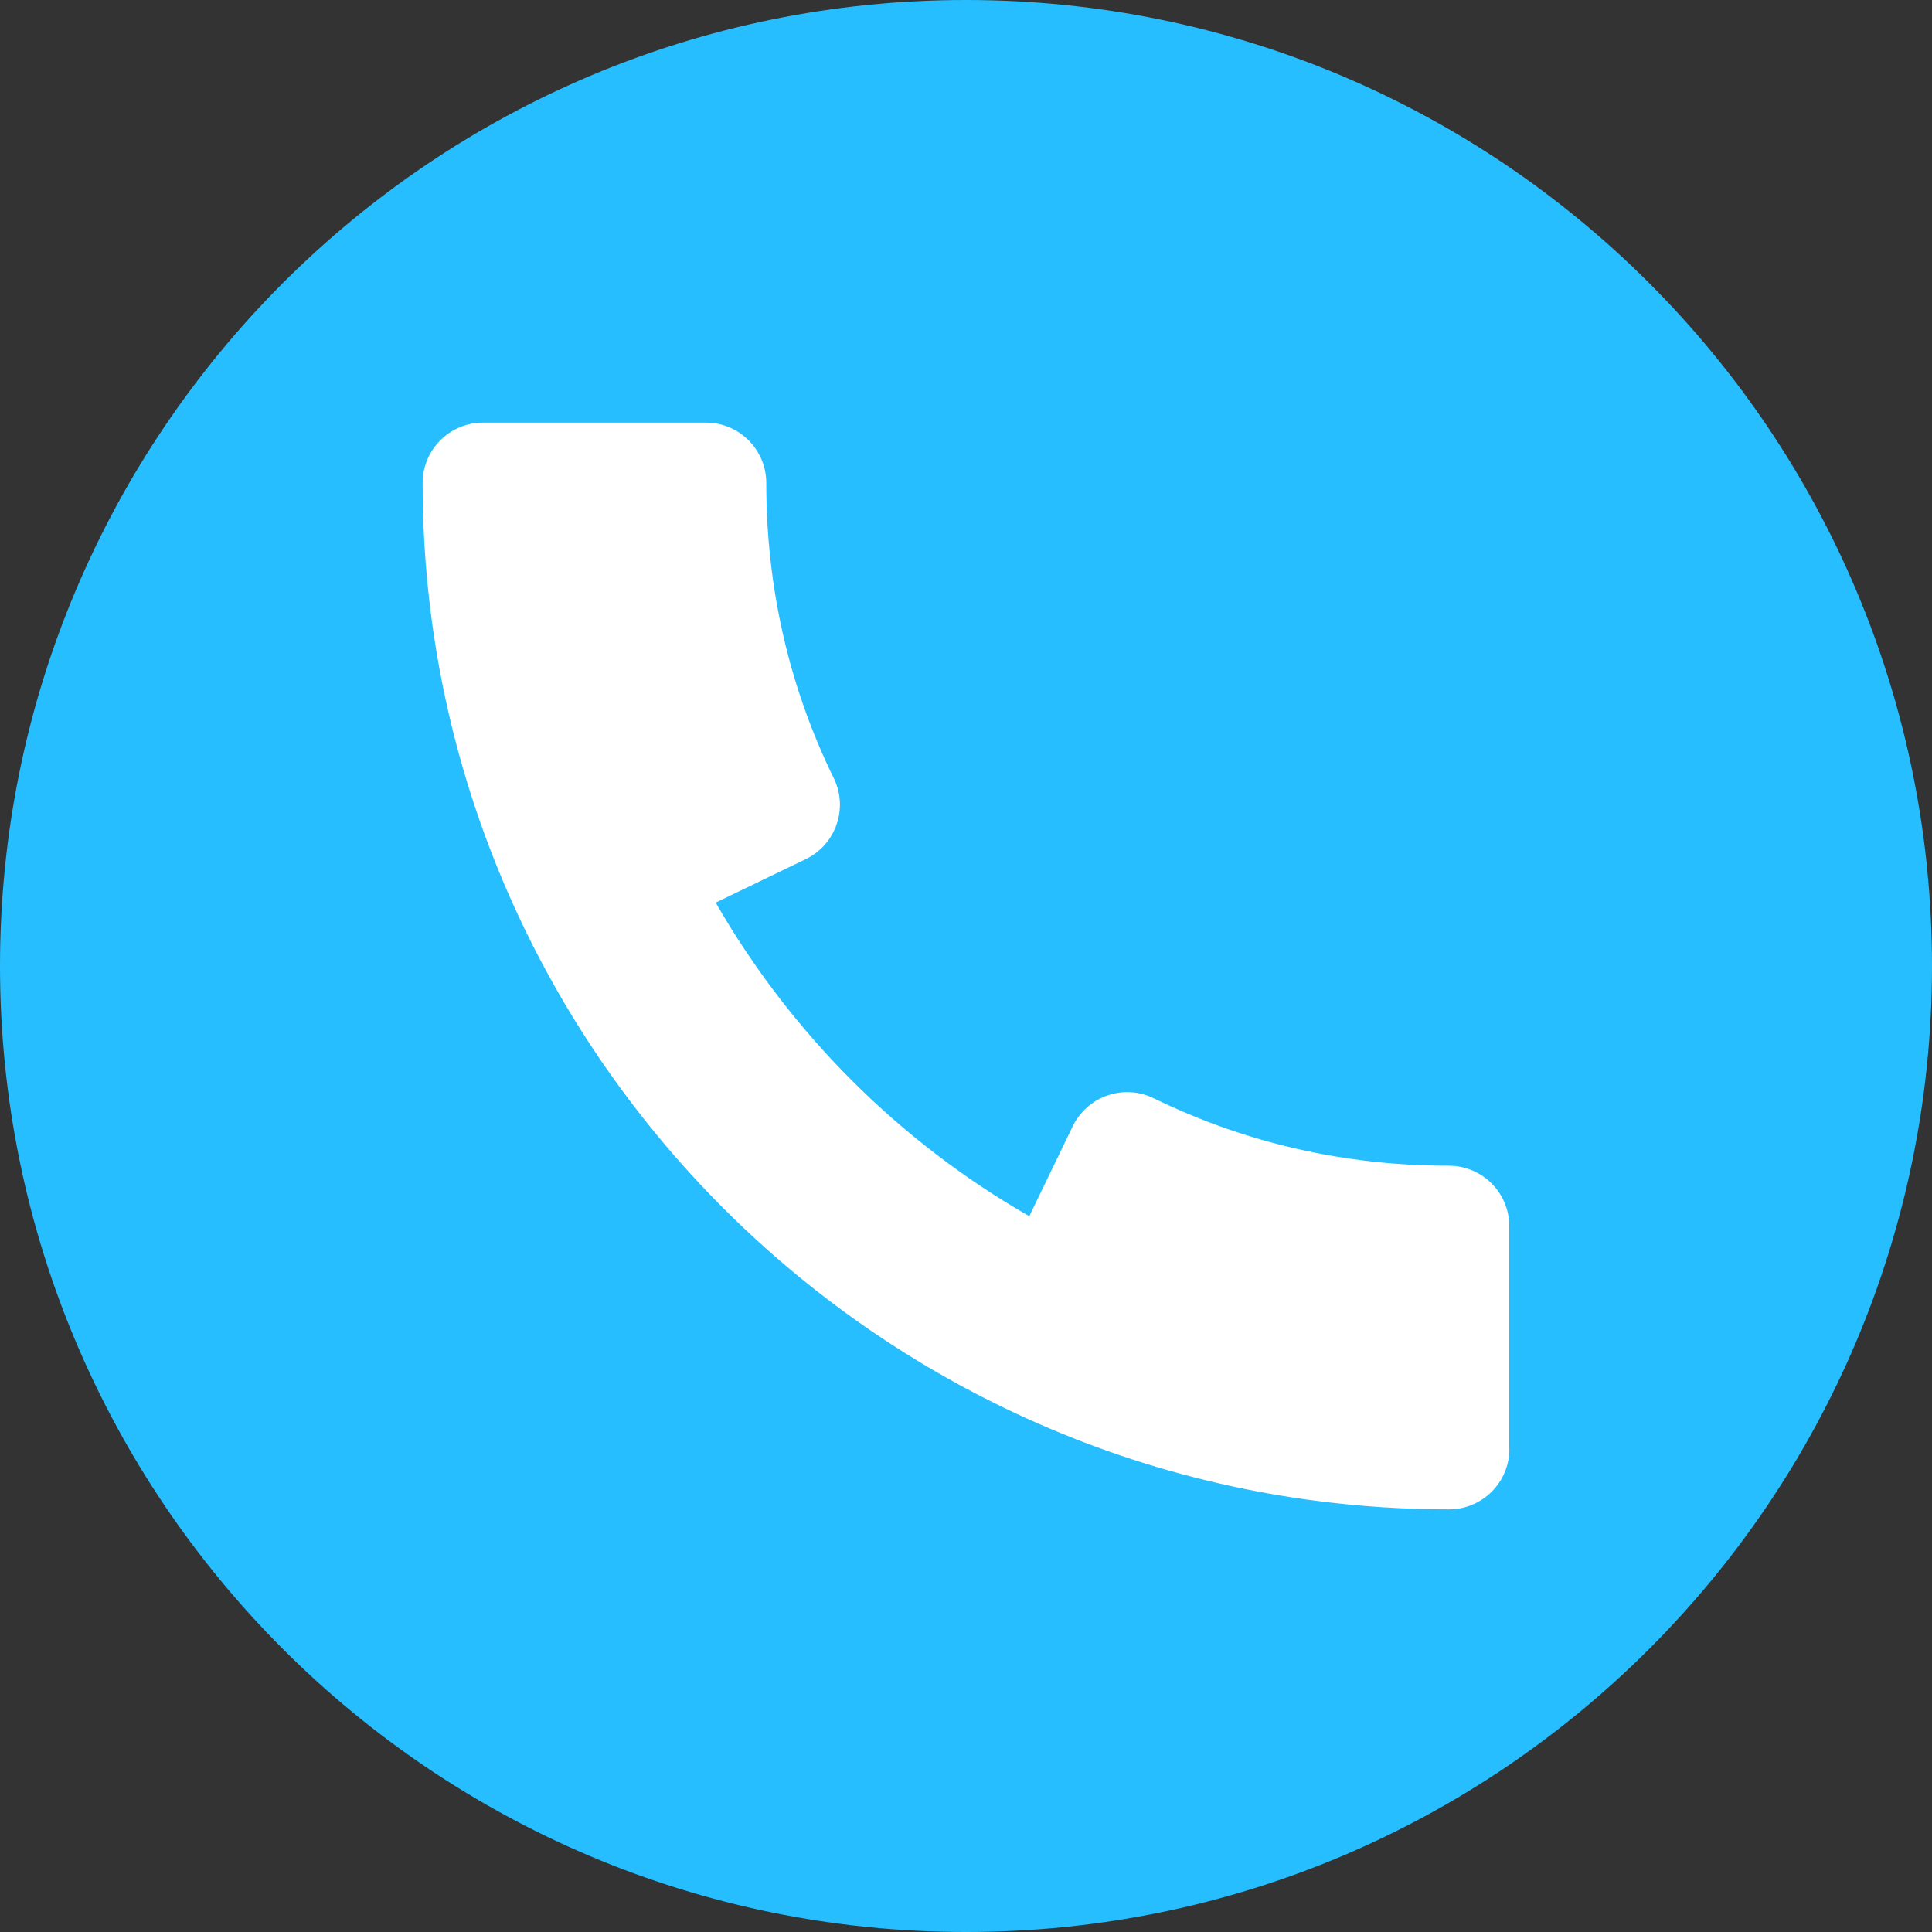
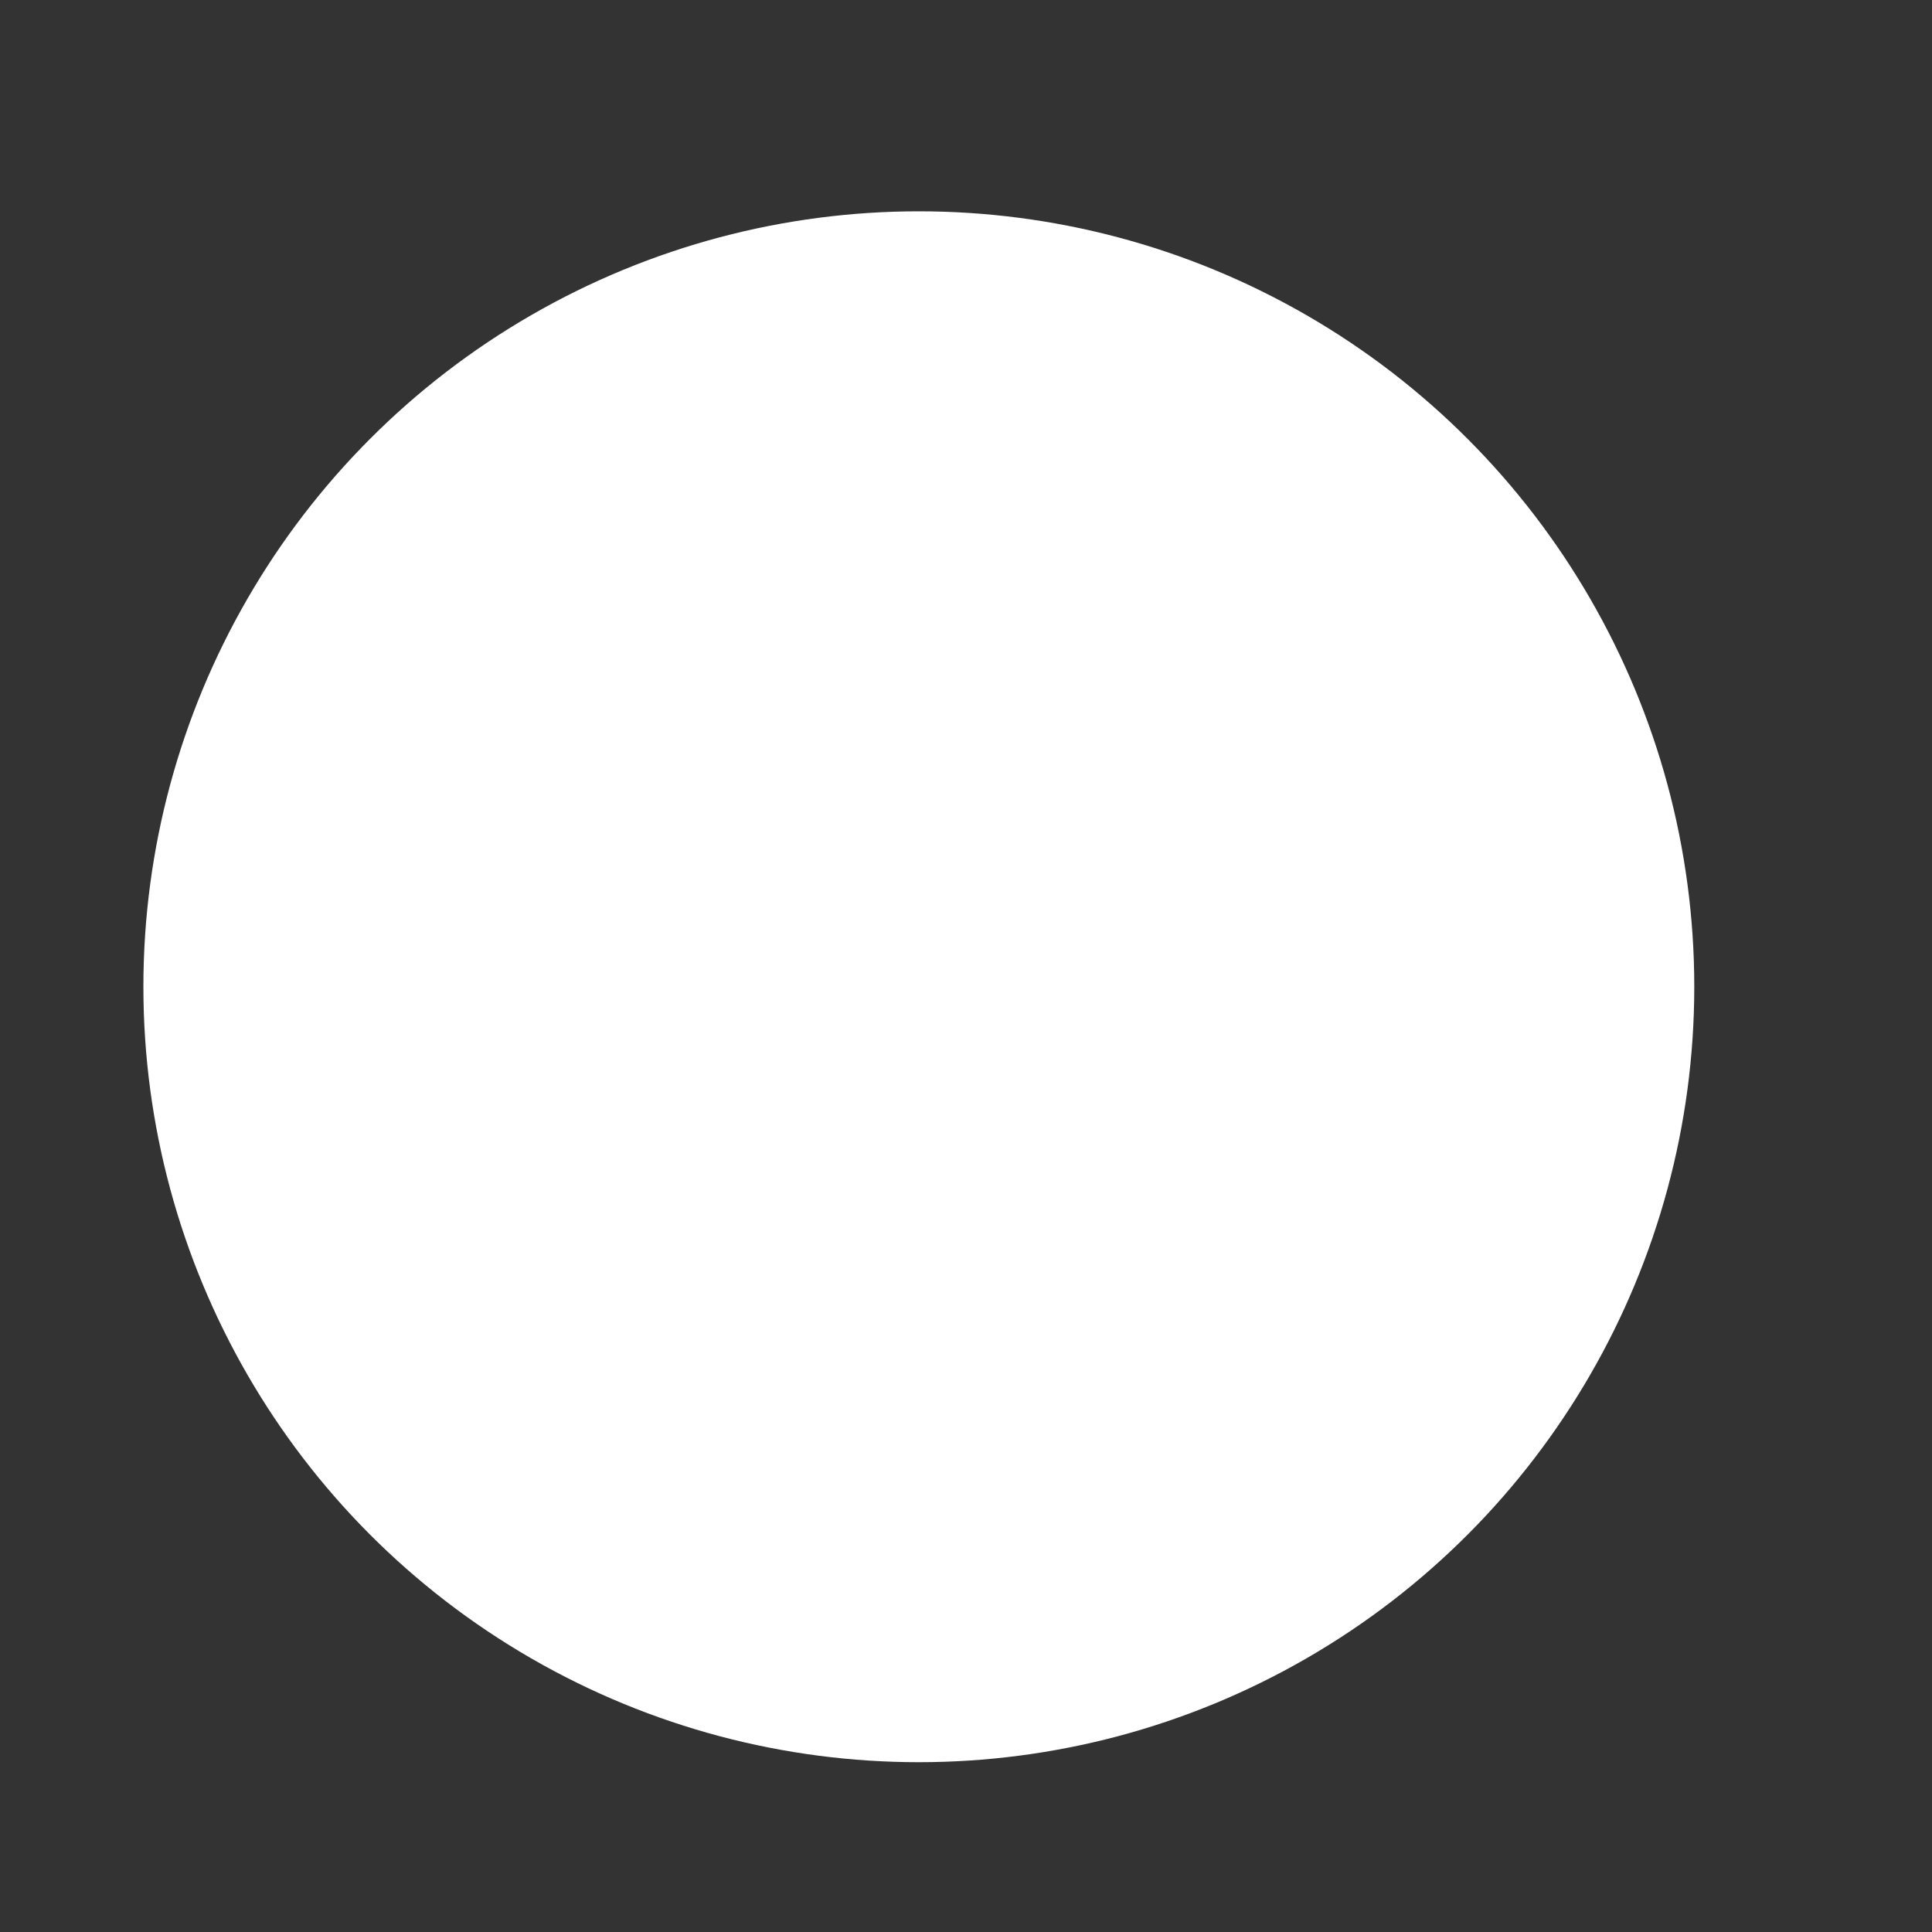
<svg xmlns="http://www.w3.org/2000/svg" width="512" height="512" viewBox="0 0 512 512" fill="none">
  <rect x="0" y="0" width="512" height="512" fill="#333333" stroke="none" />
  <circle cx="243.5" cy="261.5" r="205.5" fill="white" />
-   <path d="M256 0C114.624 0 0 114.624 0 256C0 397.376 114.624 512 256 512C397.376 512 512 397.376 512 256C512 114.624 397.376 0 256 0ZM384 400C234.016 400 112 277.984 112 128C112 119.168 119.168 112 128 112H187.072C195.904 112 203.072 119.168 203.072 128C203.072 155.648 209.088 181.984 220.96 206.24C222.848 210.08 223.104 214.464 221.696 218.496C220.32 222.528 217.376 225.824 213.536 227.68L189.664 239.2C209.536 273.792 238.208 302.496 272.768 322.304L284.288 298.464C286.144 294.624 289.44 291.712 293.472 290.304C297.504 288.928 301.92 289.184 305.728 291.04C330.048 302.912 356.352 308.928 383.968 308.928C392.8 308.928 399.968 316.096 399.968 324.928V384H400C400 392.832 392.832 400 384 400Z" fill="#26BEFF" />
</svg>